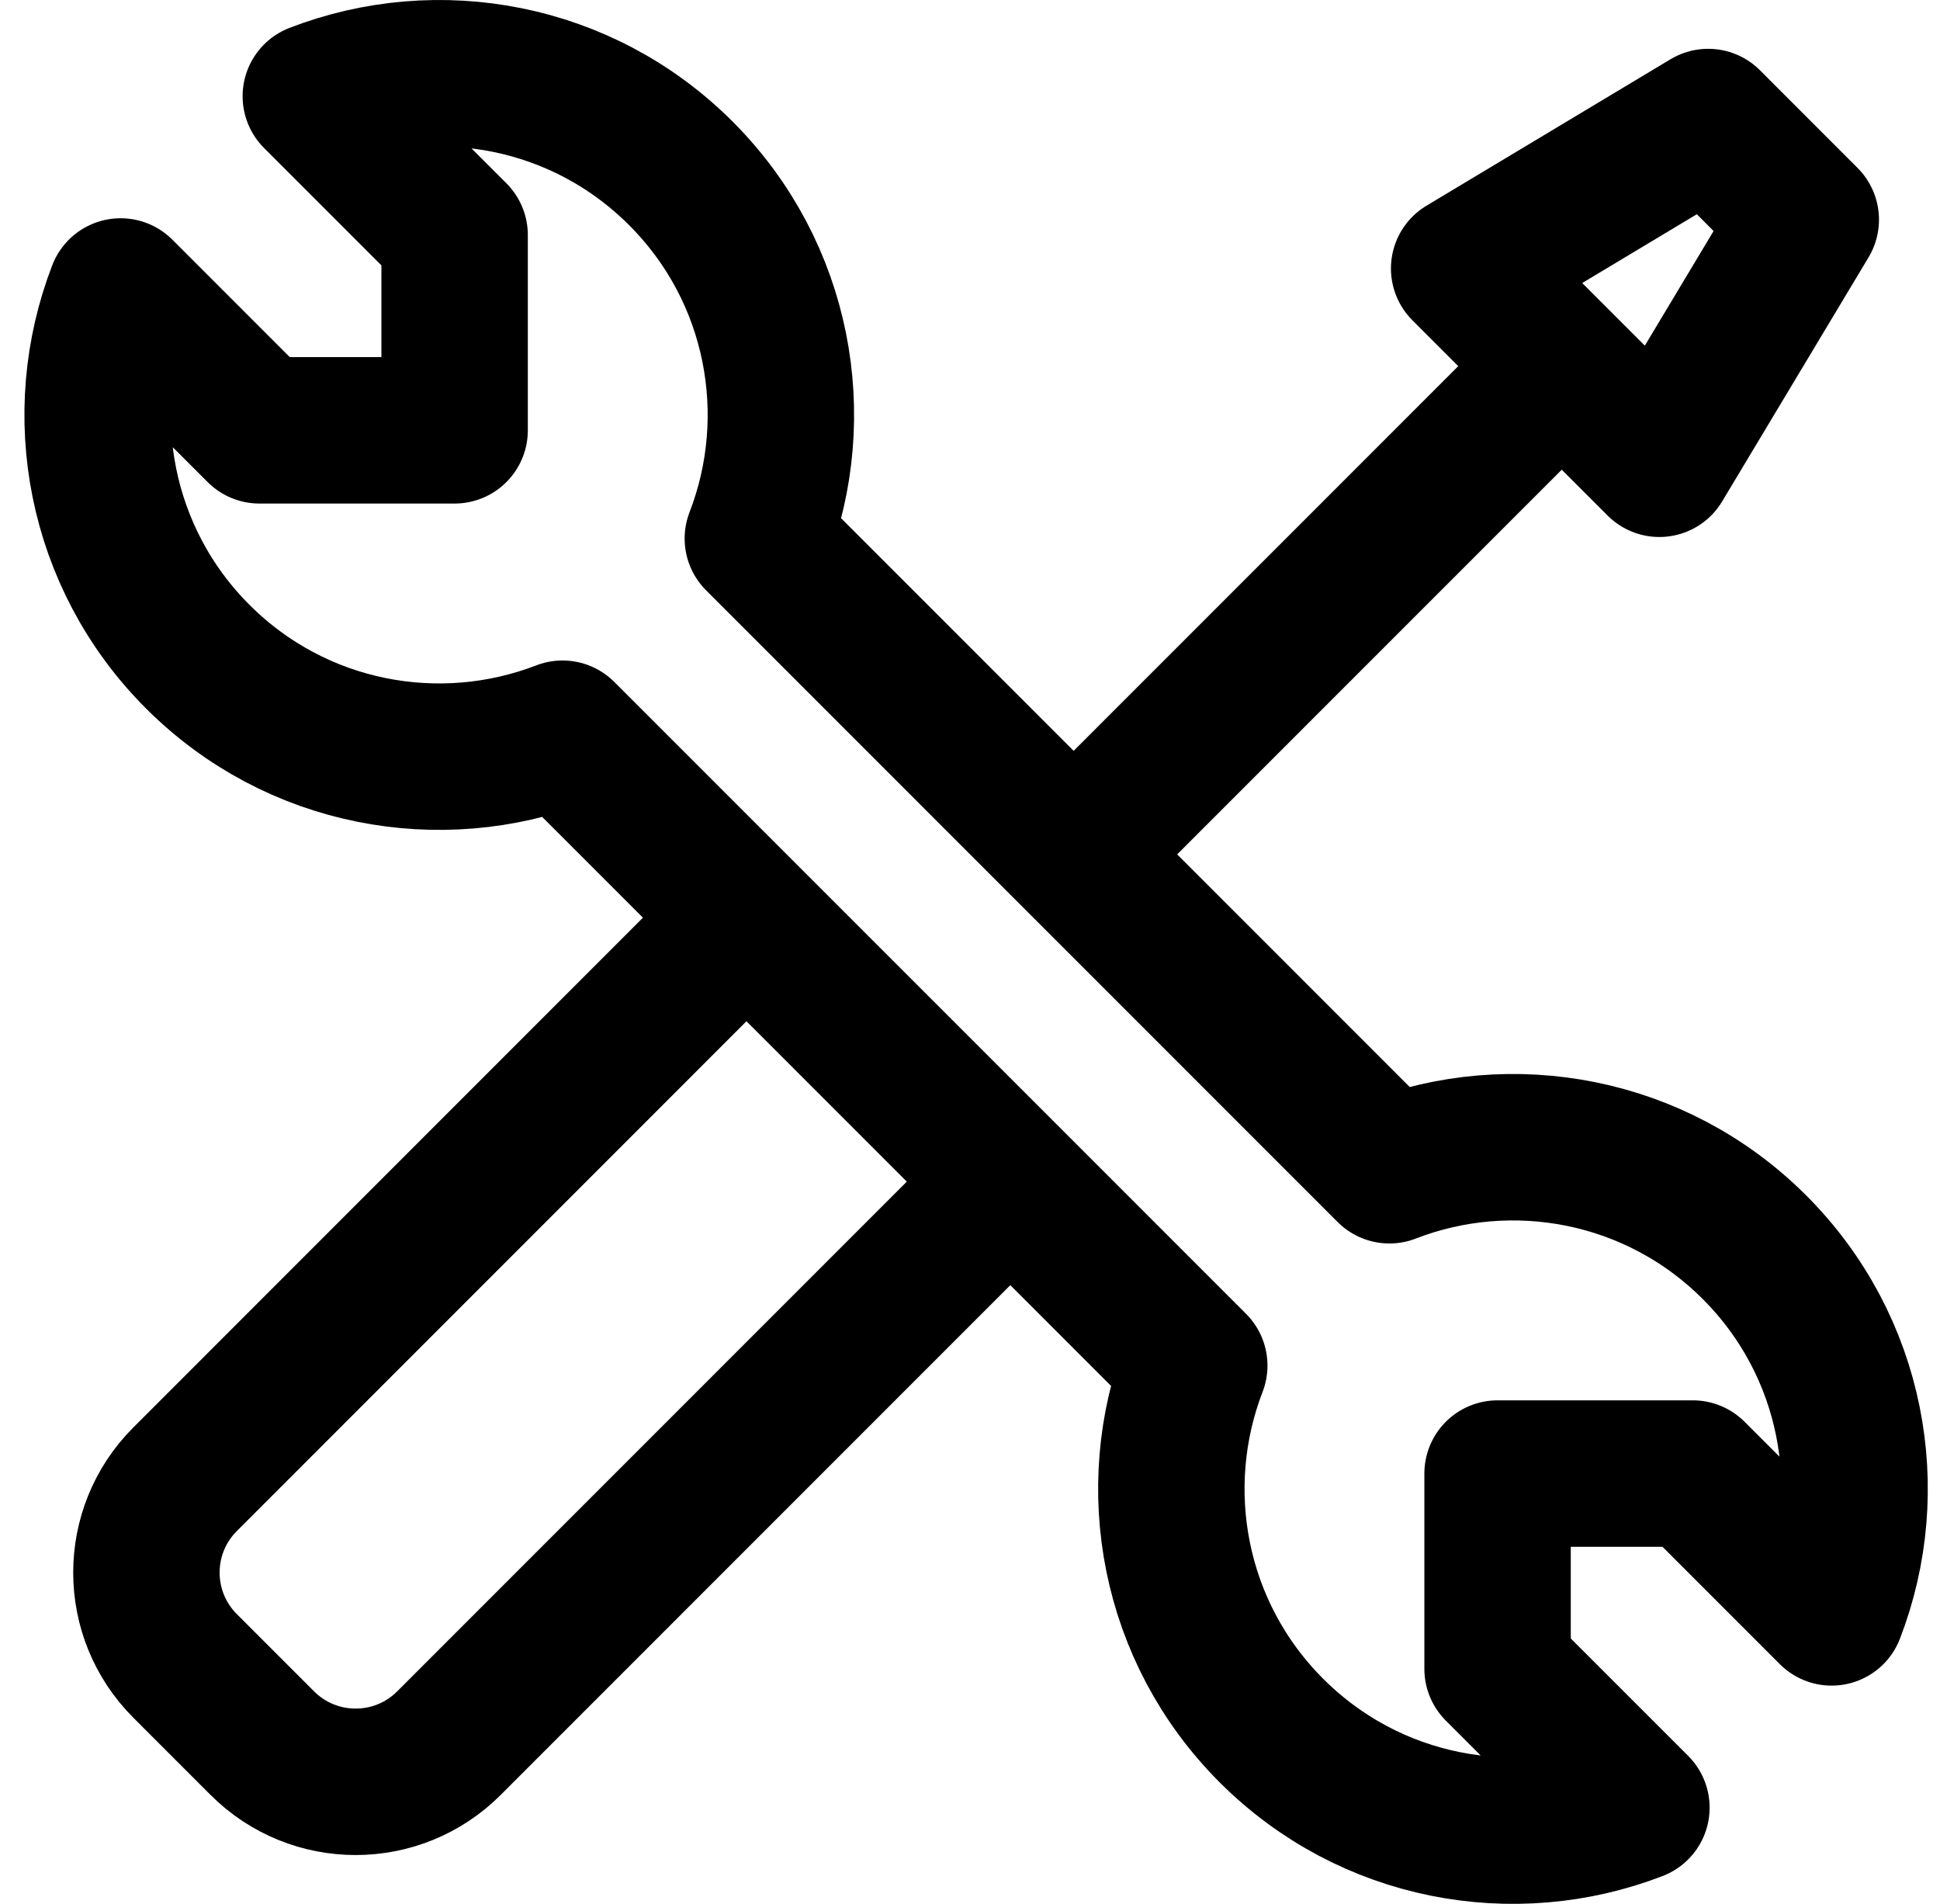
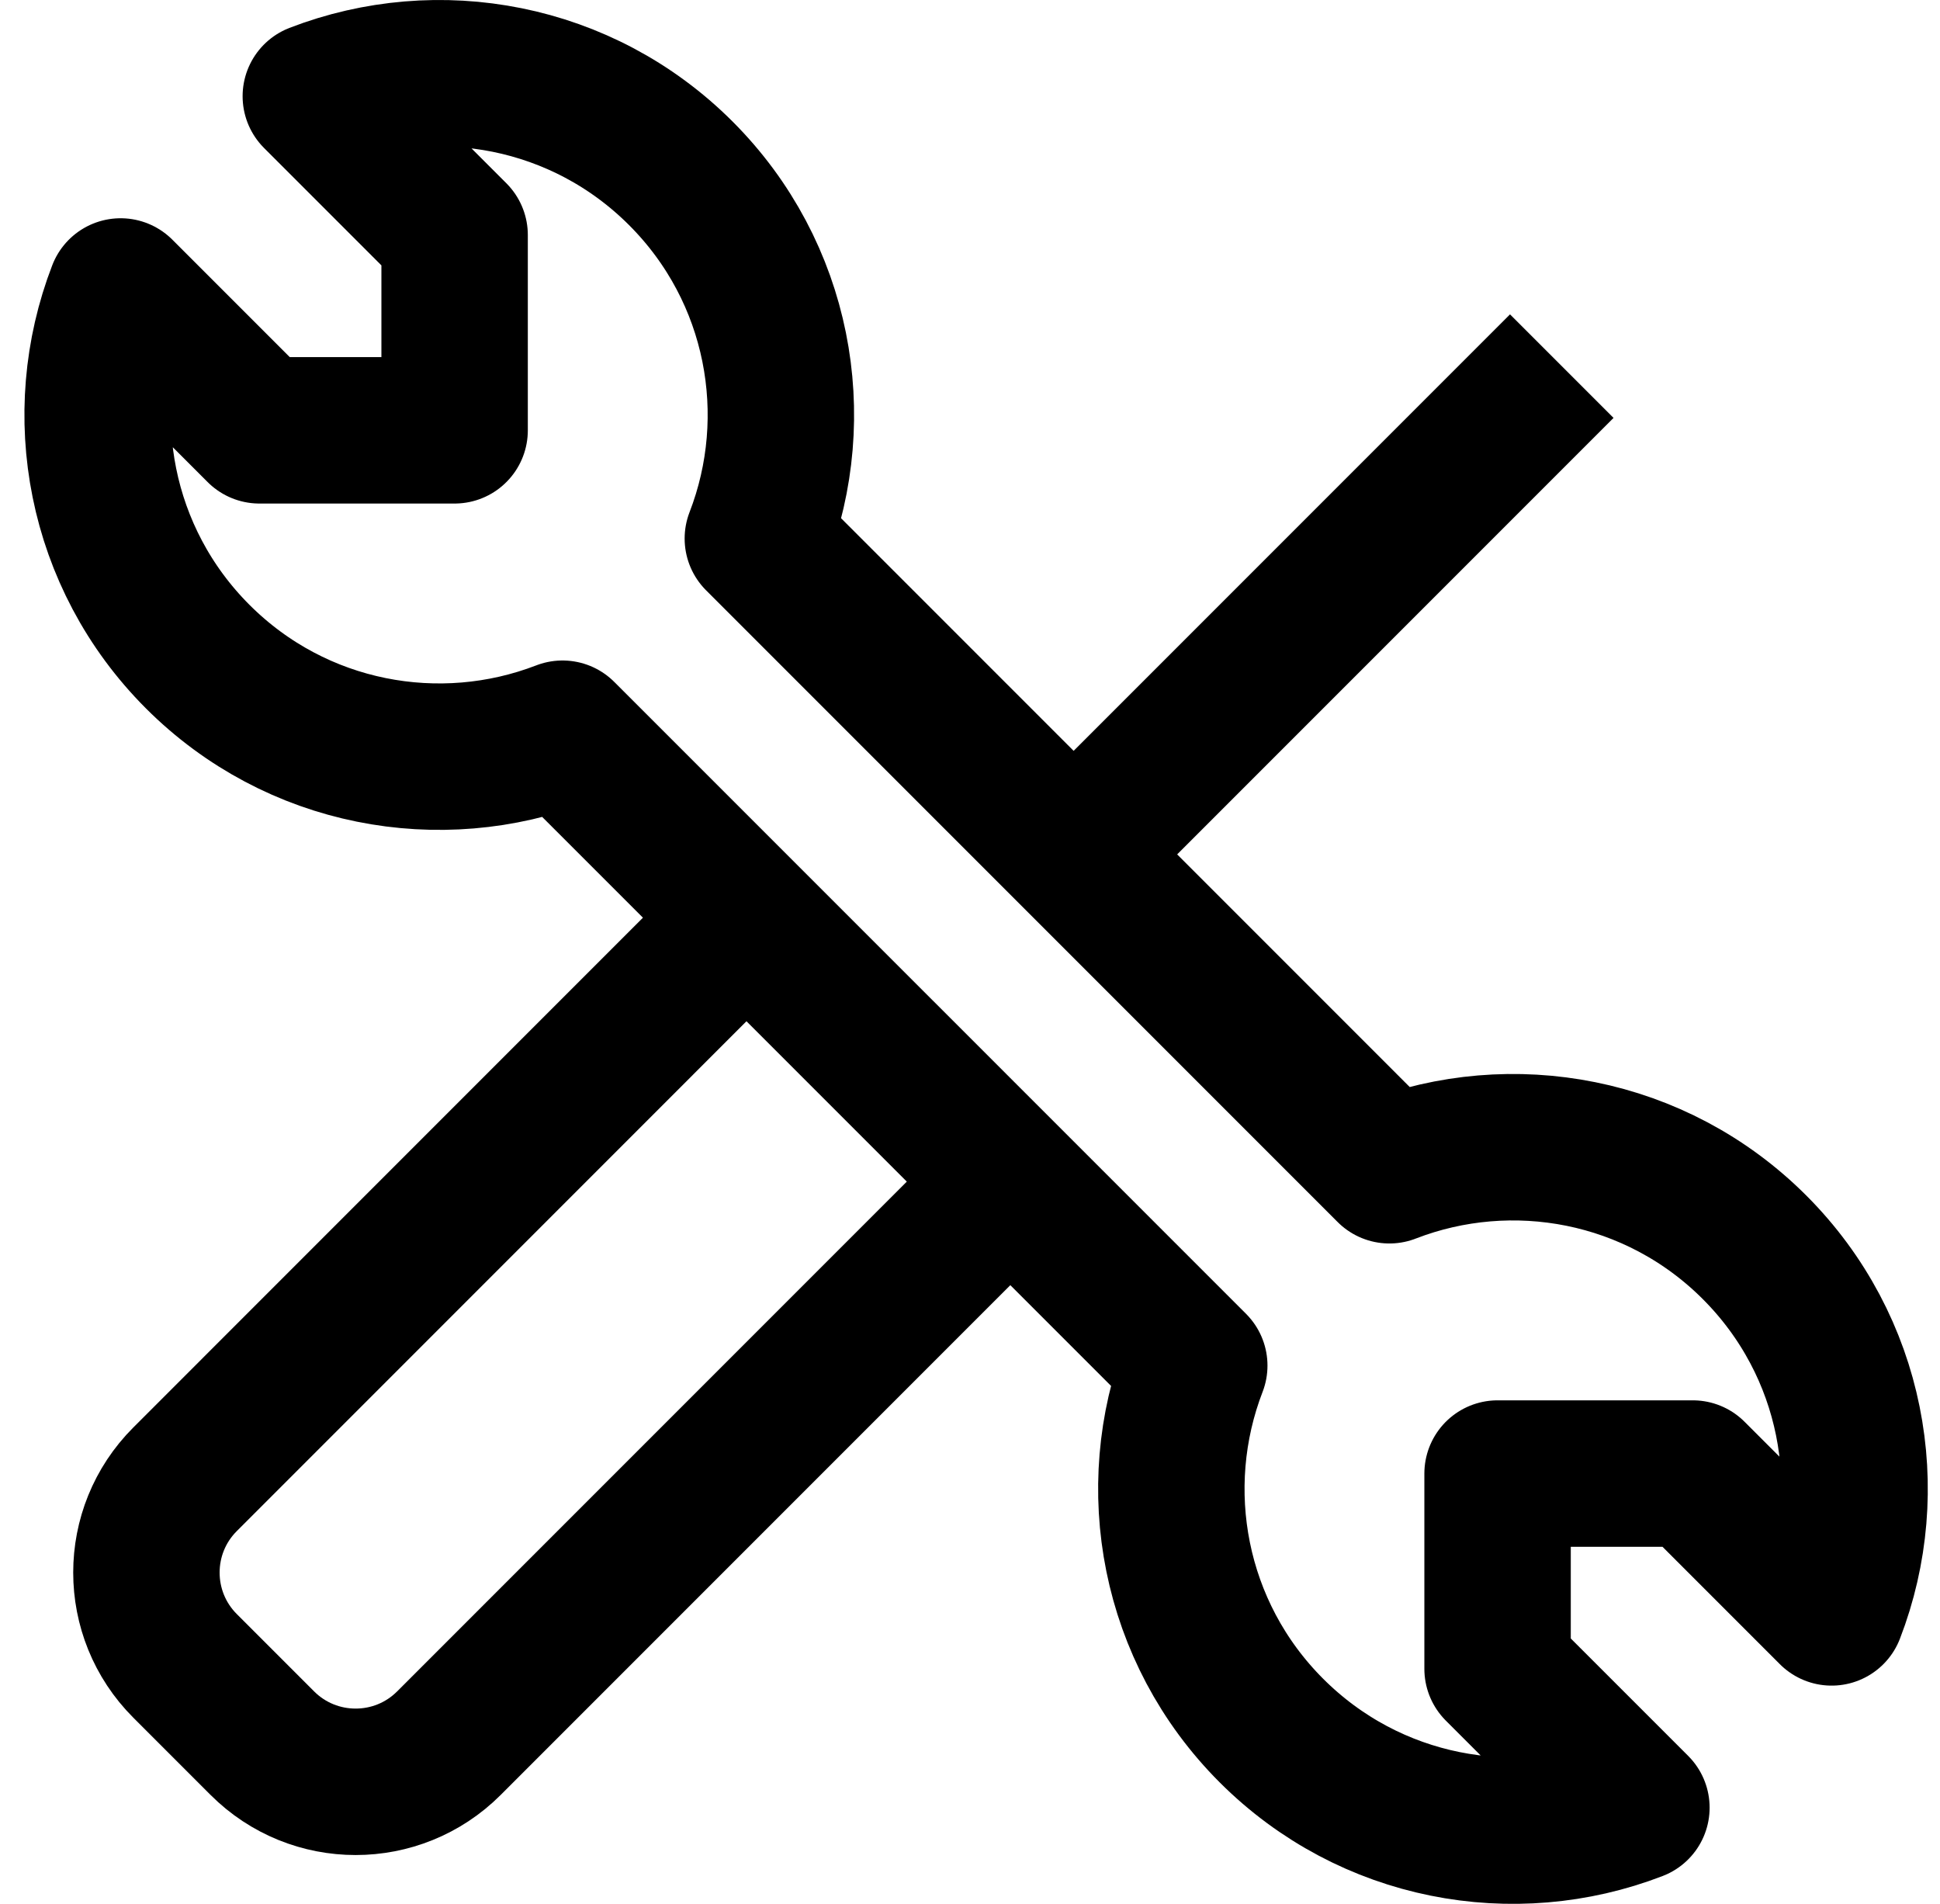
<svg xmlns="http://www.w3.org/2000/svg" width="53" height="52" viewBox="0 0 53 52" fill="none">
  <g id="elements">
    <path id="Vector 8380" d="M29.334 23.333L42.667 10" stroke="black" stroke-width="4" />
-     <path id="Vector 8382" d="M45.333 12.667L40 7.333L46.667 3.333L49.333 6L45.333 12.667Z" stroke="black" stroke-width="4" stroke-linejoin="round" />
    <path id="Vector" d="M5.4 17.933C2.705 15.237 2.003 11.302 3.295 7.961L7.087 11.753H12.42V6.42L8.628 2.628C11.969 1.336 15.904 2.038 18.6 4.734C21.297 7.431 21.998 11.367 20.704 14.709L37.958 31.963C41.299 30.669 45.236 31.37 47.933 34.067C50.629 36.763 51.331 40.698 50.039 44.039L46.247 40.247L40.913 40.247L40.913 45.58L44.706 49.372C41.364 50.664 37.43 49.962 34.734 47.266C32.039 44.571 31.337 40.639 32.627 37.298L15.368 20.04C12.028 21.33 8.095 20.628 5.4 17.933Z" stroke="black" stroke-width="4" stroke-linejoin="round" />
    <path id="Vector 8384" d="M27.208 32.667L12.264 47.611C10.857 49.018 8.575 49.018 7.167 47.611L5.056 45.5C3.648 44.092 3.648 41.81 5.056 40.403L20 25.458" stroke="black" stroke-width="4" stroke-linejoin="round" />
  </g>
</svg>